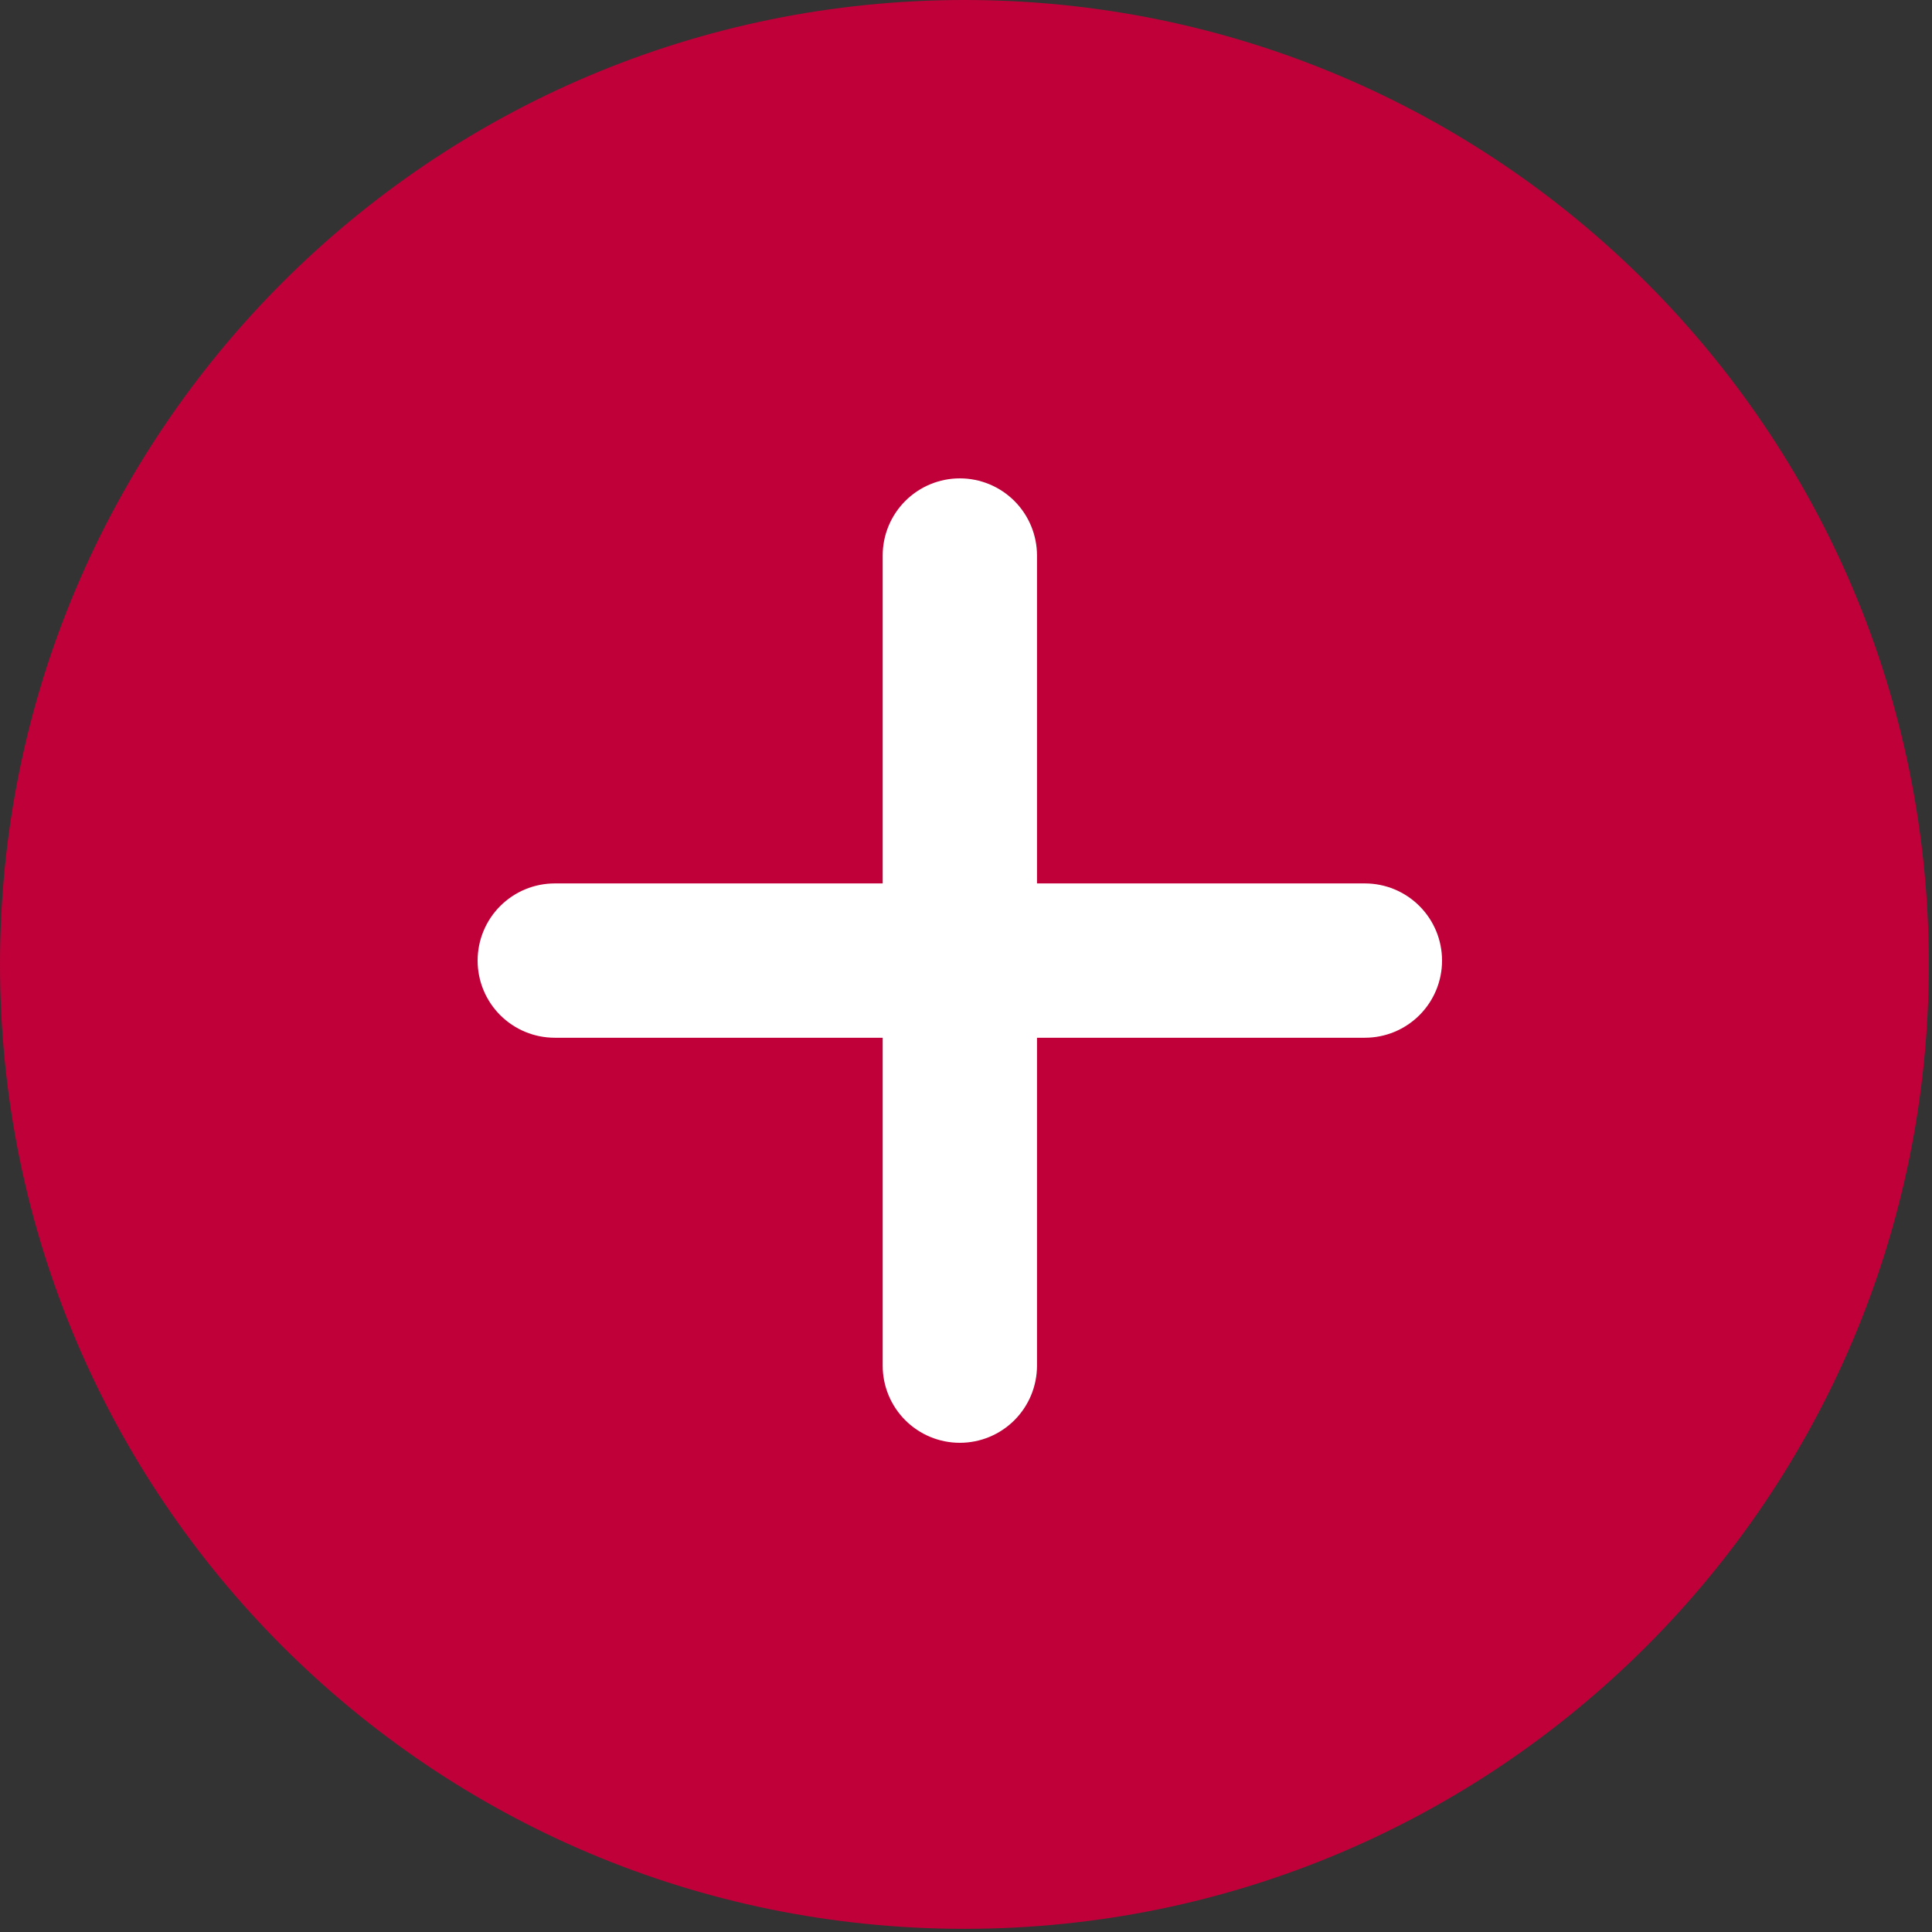
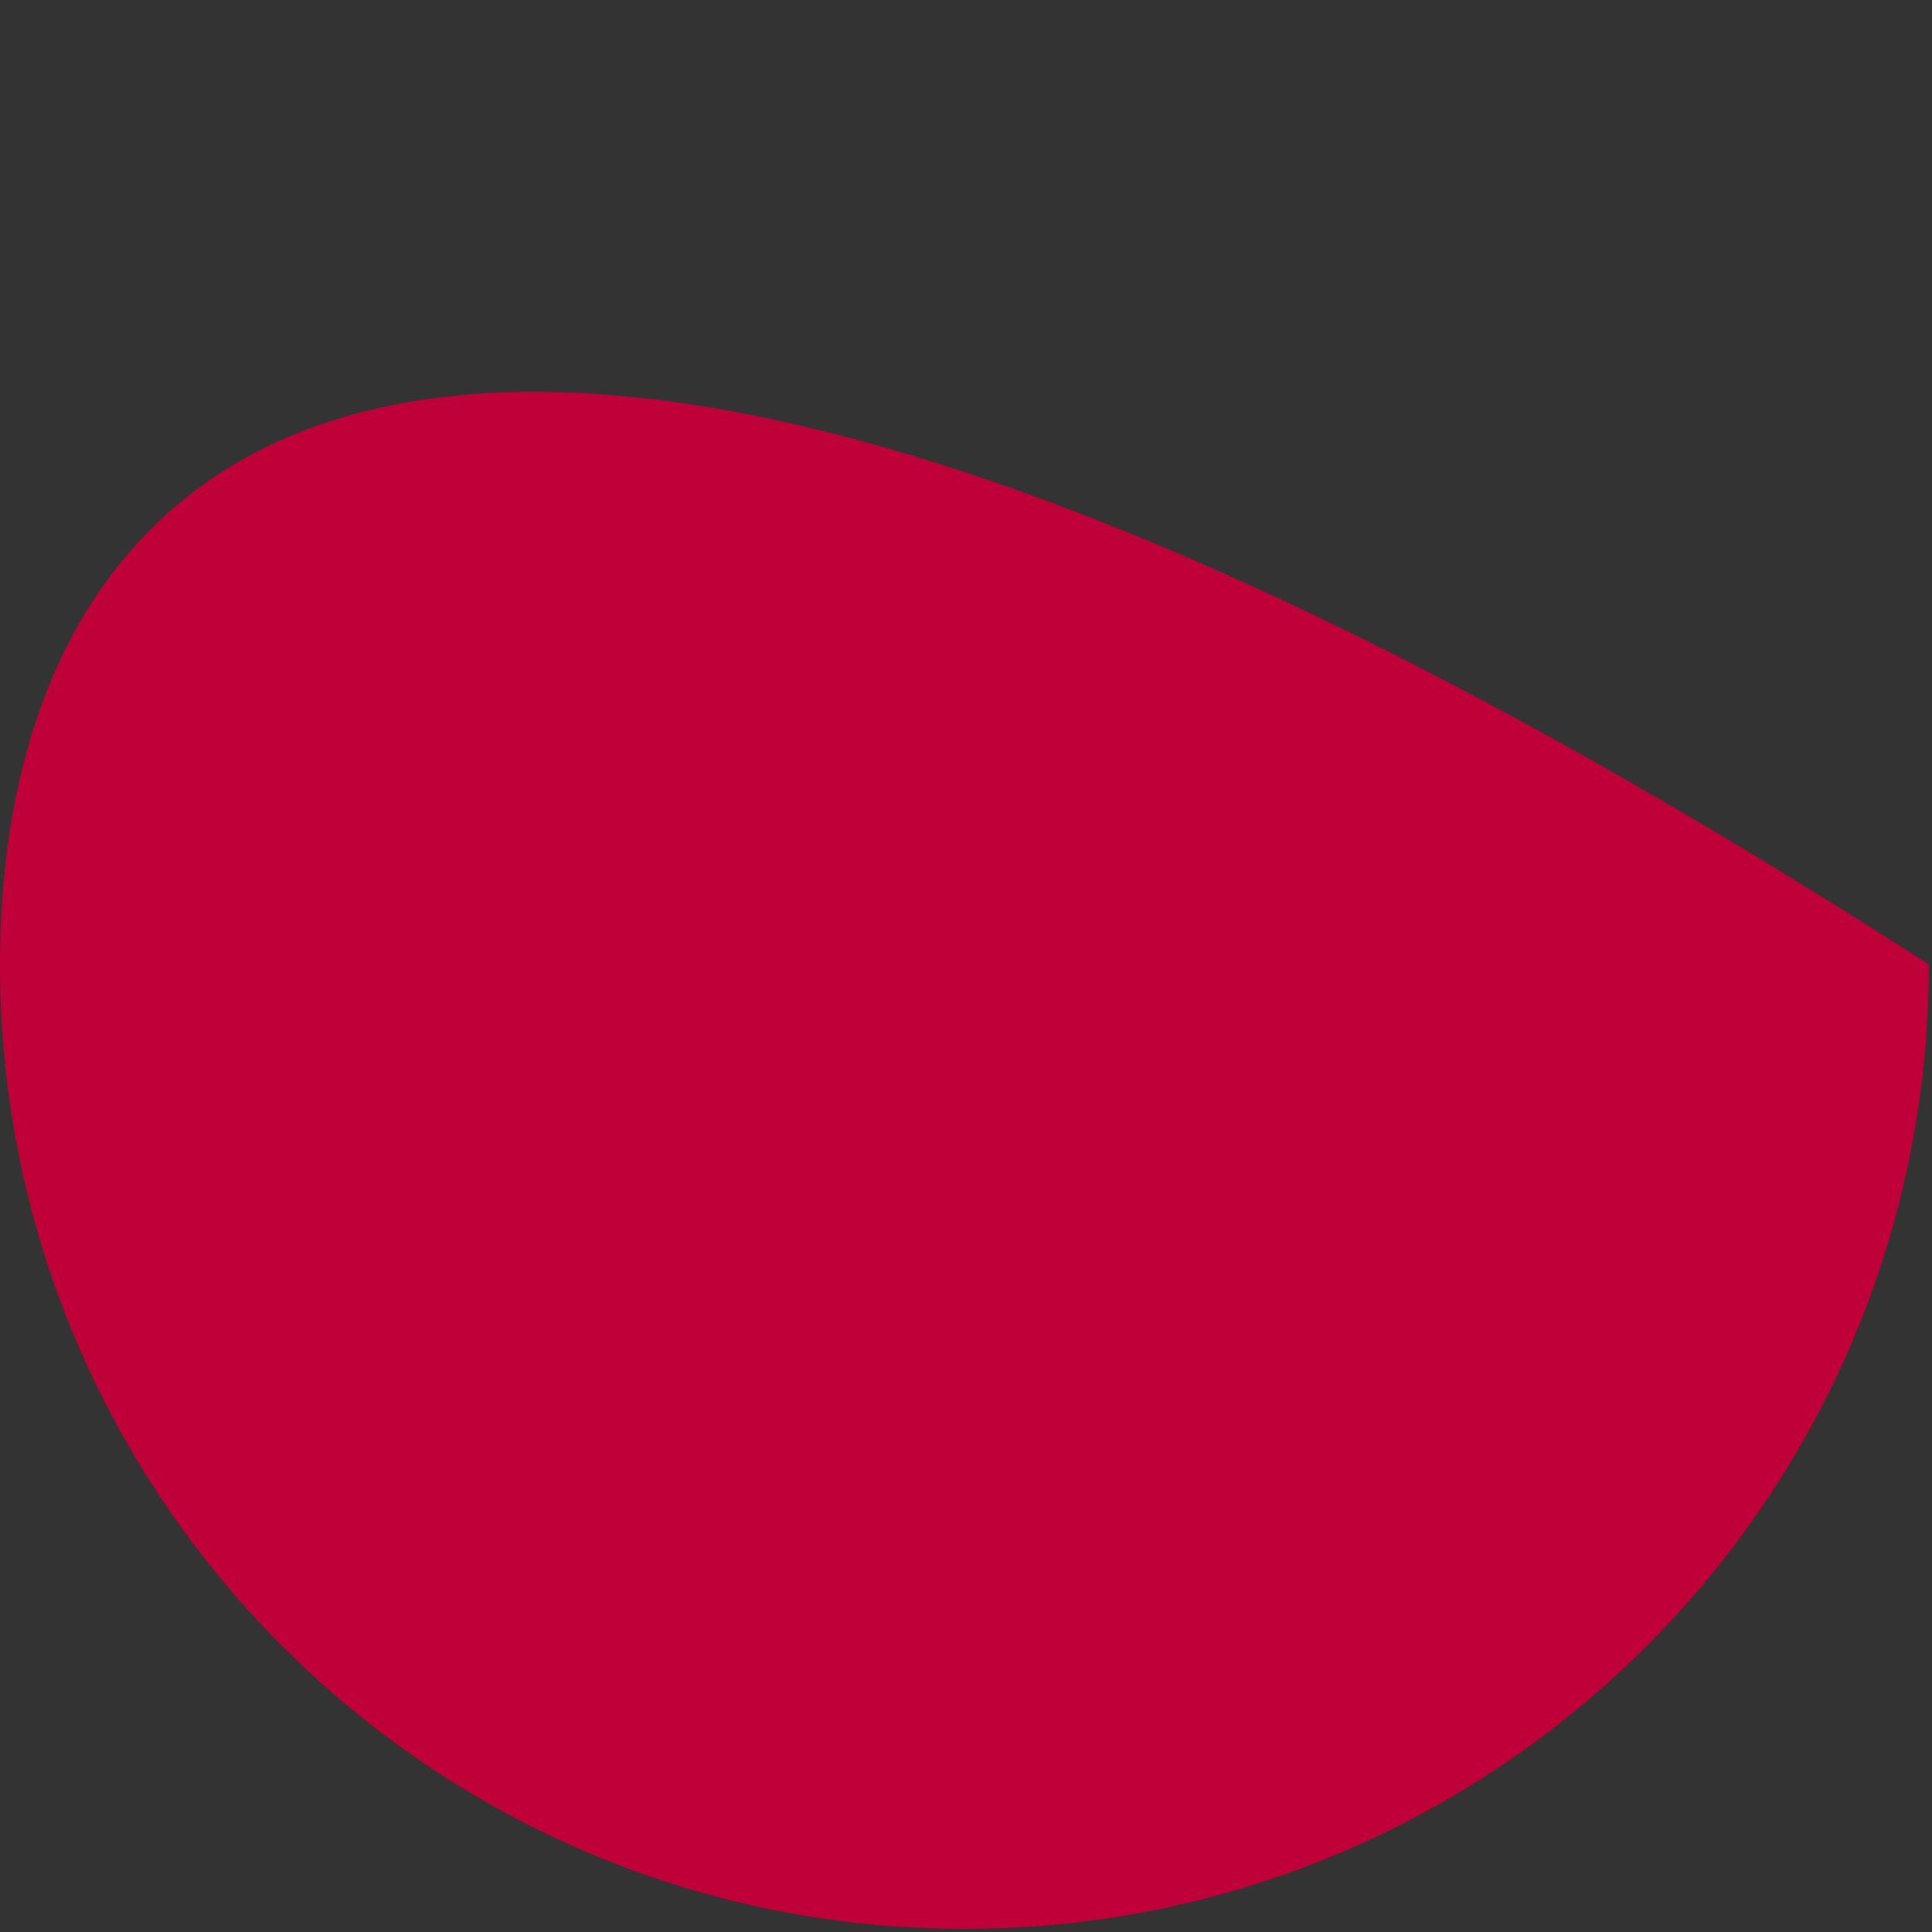
<svg xmlns="http://www.w3.org/2000/svg" width="111" height="111" viewBox="0 0 111 111" fill="none">
  <rect x="0" y="0" width="111" height="111" fill="#333333" stroke="none" />
-   <path d="M55.409 110.818C86.01 110.818 110.818 86.01 110.818 55.409C110.818 24.808 86.01 0 55.409 0C24.808 0 0 24.808 0 55.409C0 86.01 24.808 110.818 55.409 110.818Z" fill="#C00039" />
-   <path d="M78.418 50.756H59.579V31.917C59.579 30.742 59.112 29.614 58.281 28.783C57.449 27.951 56.322 27.484 55.146 27.484C53.97 27.484 52.843 27.951 52.011 28.783C51.18 29.614 50.713 30.742 50.713 31.917V50.756H31.874C30.698 50.756 29.571 51.223 28.739 52.055C27.908 52.886 27.441 54.014 27.441 55.189C27.441 56.365 27.908 57.493 28.739 58.324C29.571 59.155 30.698 59.622 31.874 59.622H50.713V78.461C50.713 79.637 51.18 80.765 52.011 81.596C52.843 82.427 53.97 82.894 55.146 82.894C56.322 82.894 57.449 82.427 58.281 81.596C59.112 80.765 59.579 79.637 59.579 78.461V59.622H78.418C79.594 59.622 80.721 59.155 81.552 58.324C82.384 57.493 82.851 56.365 82.851 55.189C82.851 54.014 82.384 52.886 81.552 52.055C80.721 51.223 79.594 50.756 78.418 50.756Z" fill="white" />
+   <path d="M55.409 110.818C86.01 110.818 110.818 86.01 110.818 55.409C24.808 0 0 24.808 0 55.409C0 86.01 24.808 110.818 55.409 110.818Z" fill="#C00039" />
</svg>